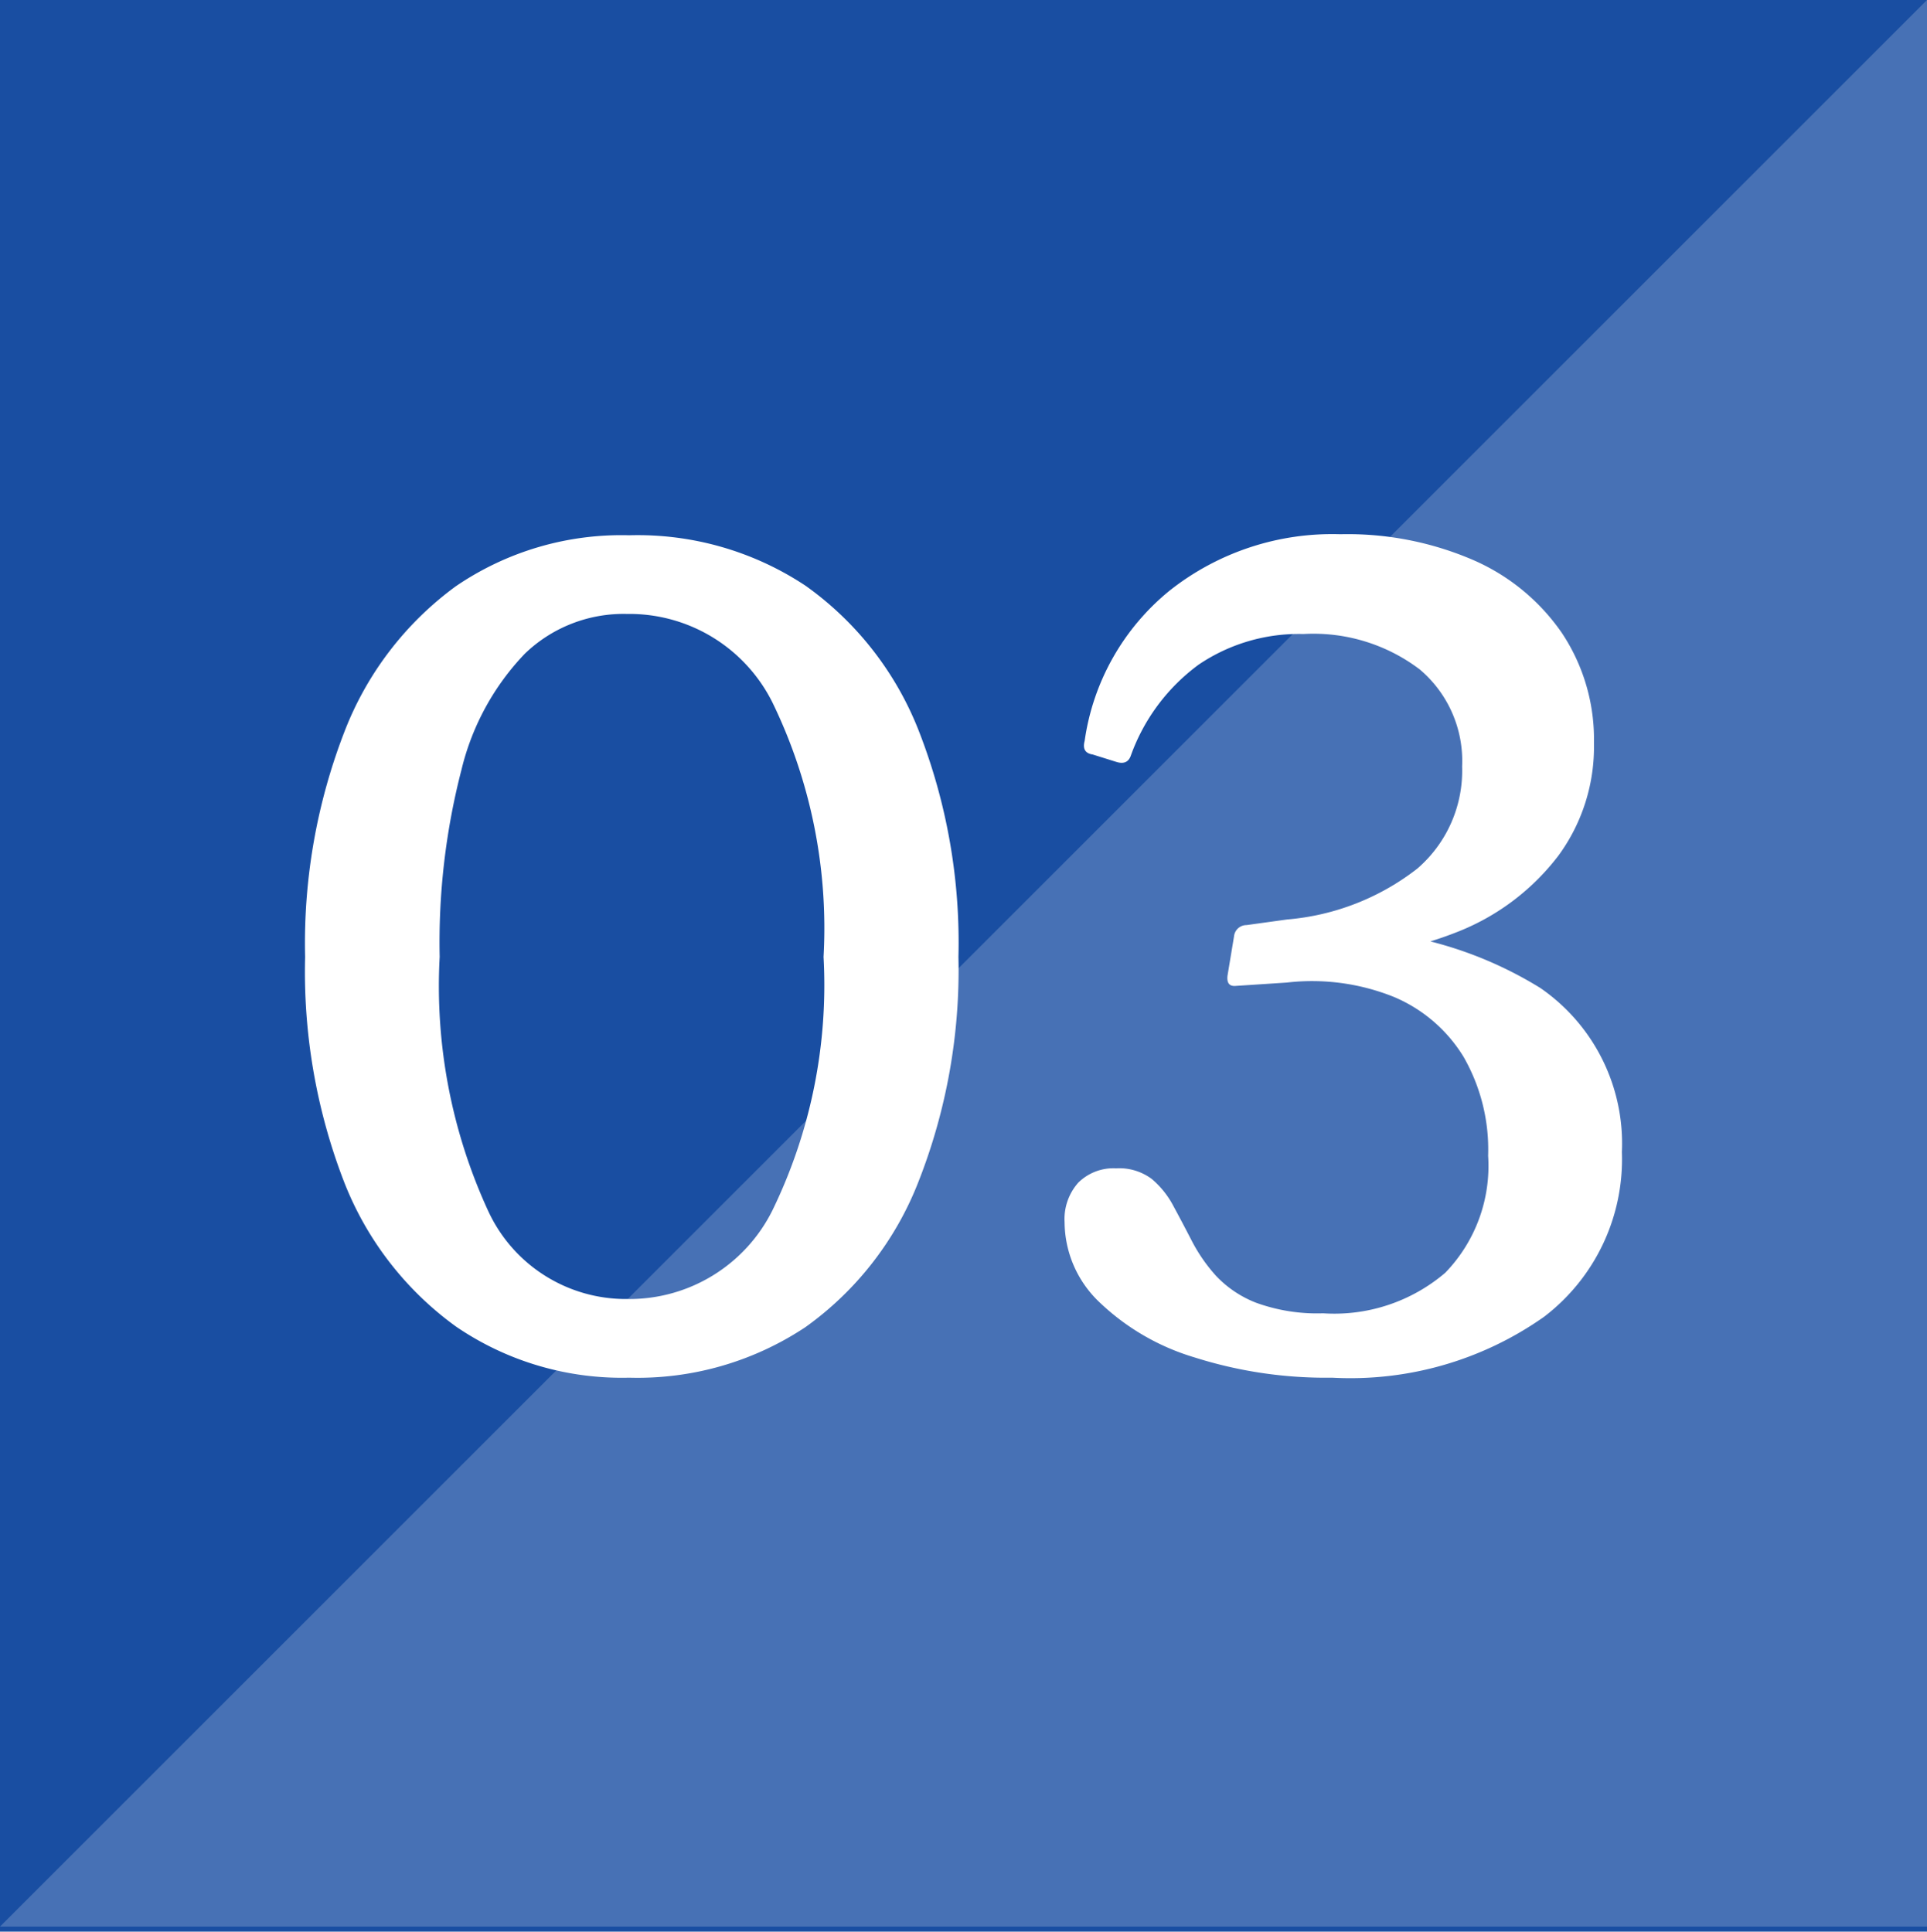
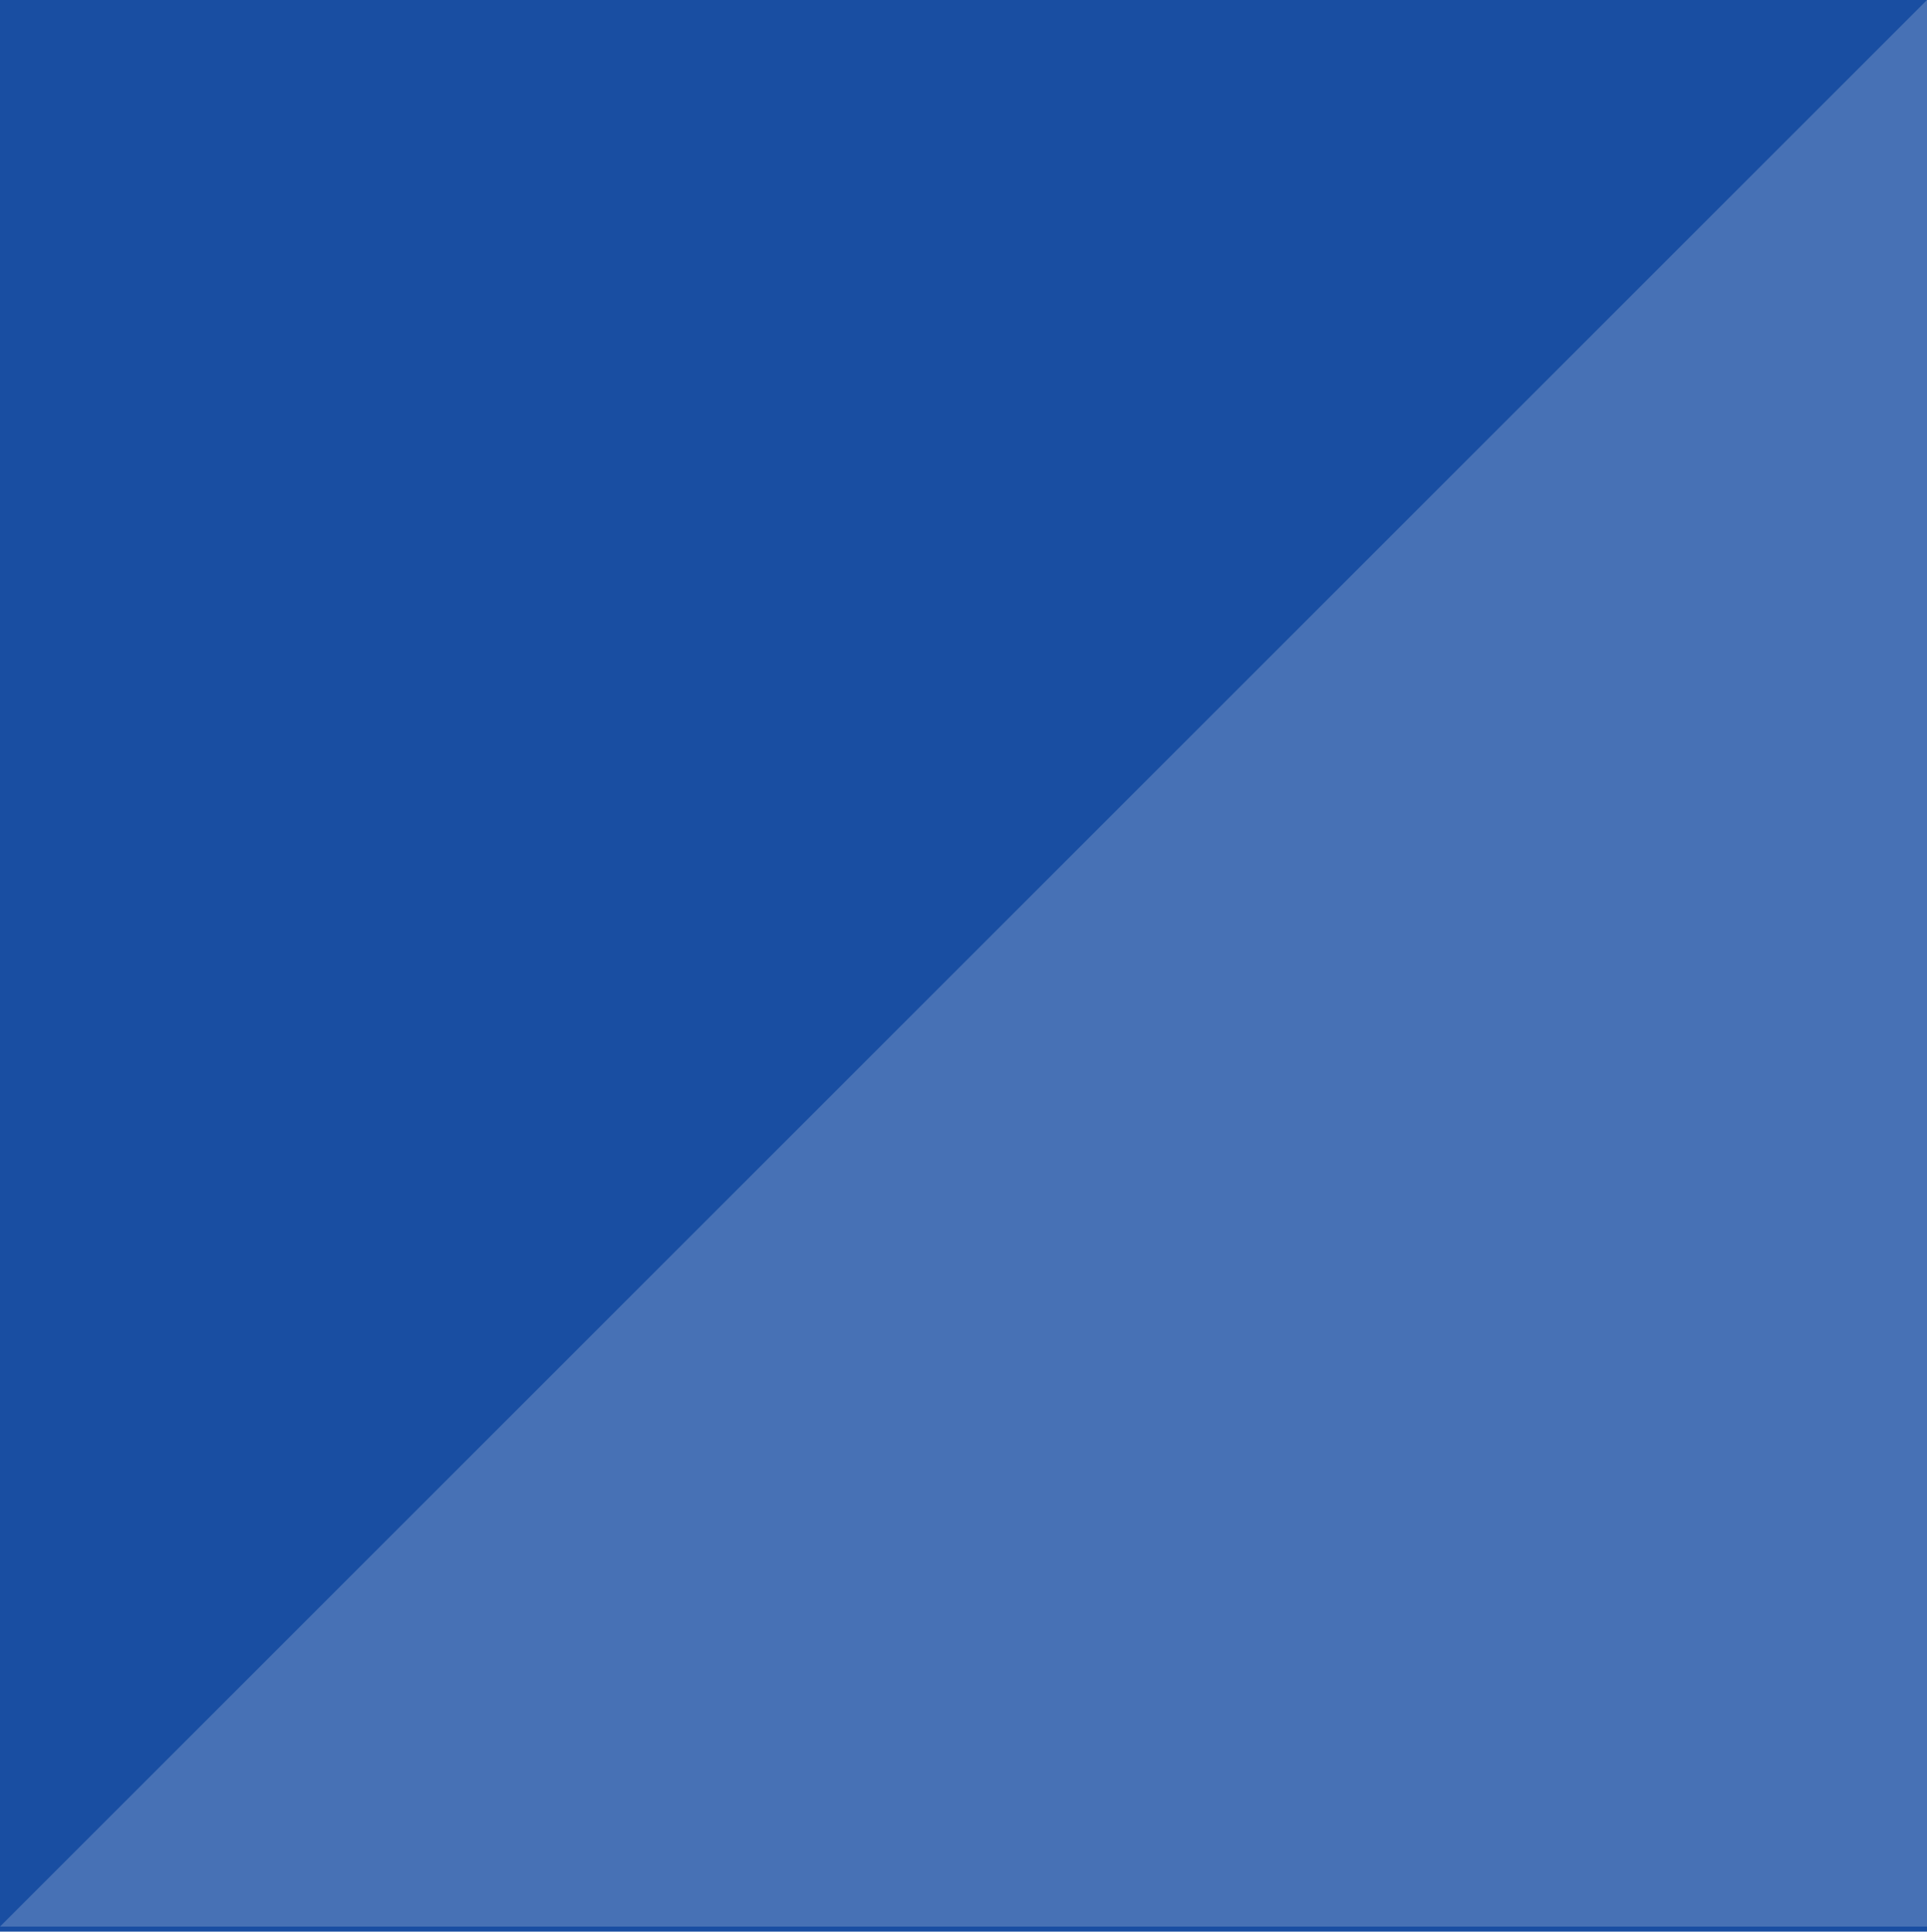
<svg xmlns="http://www.w3.org/2000/svg" id="グループ_1016" data-name="グループ 1016" width="24" height="24.063" viewBox="0 0 24 24.063">
  <path id="パス_1374" data-name="パス 1374" d="M0,0H24V24.063H0Z" fill="#194ea2" />
  <path id="パス_1902" data-name="パス 1902" d="M24,0V24H0Z" fill="#fff" opacity="0.2" />
-   <path id="パス_2265" data-name="パス 2265" d="M-4.165.13A3.66,3.66,0,0,1-6.318-.505a4.028,4.028,0,0,1-1.4-1.813A7.264,7.264,0,0,1-8.2-5.112a7.291,7.291,0,0,1,.488-2.8A4.045,4.045,0,0,1-6.324-9.728a3.653,3.653,0,0,1,2.159-.636,3.78,3.78,0,0,1,2.2.63A4.011,4.011,0,0,1-.557-7.928,7.248,7.248,0,0,1-.063-5.112a7.207,7.207,0,0,1-.5,2.806A4.017,4.017,0,0,1-1.968-.5,3.776,3.776,0,0,1-4.165.13Zm-.026-.98A1.99,1.99,0,0,0-2.378-1.958a6.412,6.412,0,0,0,.635-3.154,6.434,6.434,0,0,0-.635-3.166A1.99,1.99,0,0,0-4.191-9.384a1.77,1.77,0,0,0-1.272.495,3.158,3.158,0,0,0-.789,1.444,8.582,8.582,0,0,0-.272,2.333,6.693,6.693,0,0,0,.6,3.156A1.887,1.887,0,0,0-4.191-.85ZM4.591.13A5.407,5.407,0,0,1,2.876-.123,2.918,2.918,0,0,1,1.688-.815a1.385,1.385,0,0,1-.429-.992A.682.682,0,0,1,1.43-2.3.623.623,0,0,1,1.9-2.478a.677.677,0,0,1,.444.132,1.122,1.122,0,0,1,.27.337q.111.205.229.434a2.06,2.06,0,0,0,.3.434,1.365,1.365,0,0,0,.5.337,2.223,2.223,0,0,0,.835.132,2.128,2.128,0,0,0,1.522-.505,1.913,1.913,0,0,0,.534-1.458,2.319,2.319,0,0,0-.306-1.232,1.864,1.864,0,0,0-.865-.745,2.731,2.731,0,0,0-1.337-.18L3.4-4.751q-.128.016-.112-.126l.081-.489a.156.156,0,0,1,.156-.142l.506-.07a3.046,3.046,0,0,0,1.62-.633,1.609,1.609,0,0,0,.559-1.273,1.492,1.492,0,0,0-.528-1.209,2.189,2.189,0,0,0-1.448-.441,2.226,2.226,0,0,0-1.306.382,2.422,2.422,0,0,0-.846,1.138q-.044.117-.182.072l-.291-.091q-.14-.021-.1-.17A2.944,2.944,0,0,1,2.57-9.677a3.263,3.263,0,0,1,2.123-.7,3.947,3.947,0,0,1,1.659.323,2.6,2.6,0,0,1,1.1.906,2.39,2.39,0,0,1,.4,1.374,2.291,2.291,0,0,1-.442,1.4,2.925,2.925,0,0,1-1.229.939A4.625,4.625,0,0,1,4.332-5.1v-.345a4.878,4.878,0,0,1,2.853.721A2.352,2.352,0,0,1,8.2-2.681a2.468,2.468,0,0,1-.97,2.053A4.184,4.184,0,0,1,4.591.13Z" transform="translate(12 17.032)" fill="#fff" />
</svg>